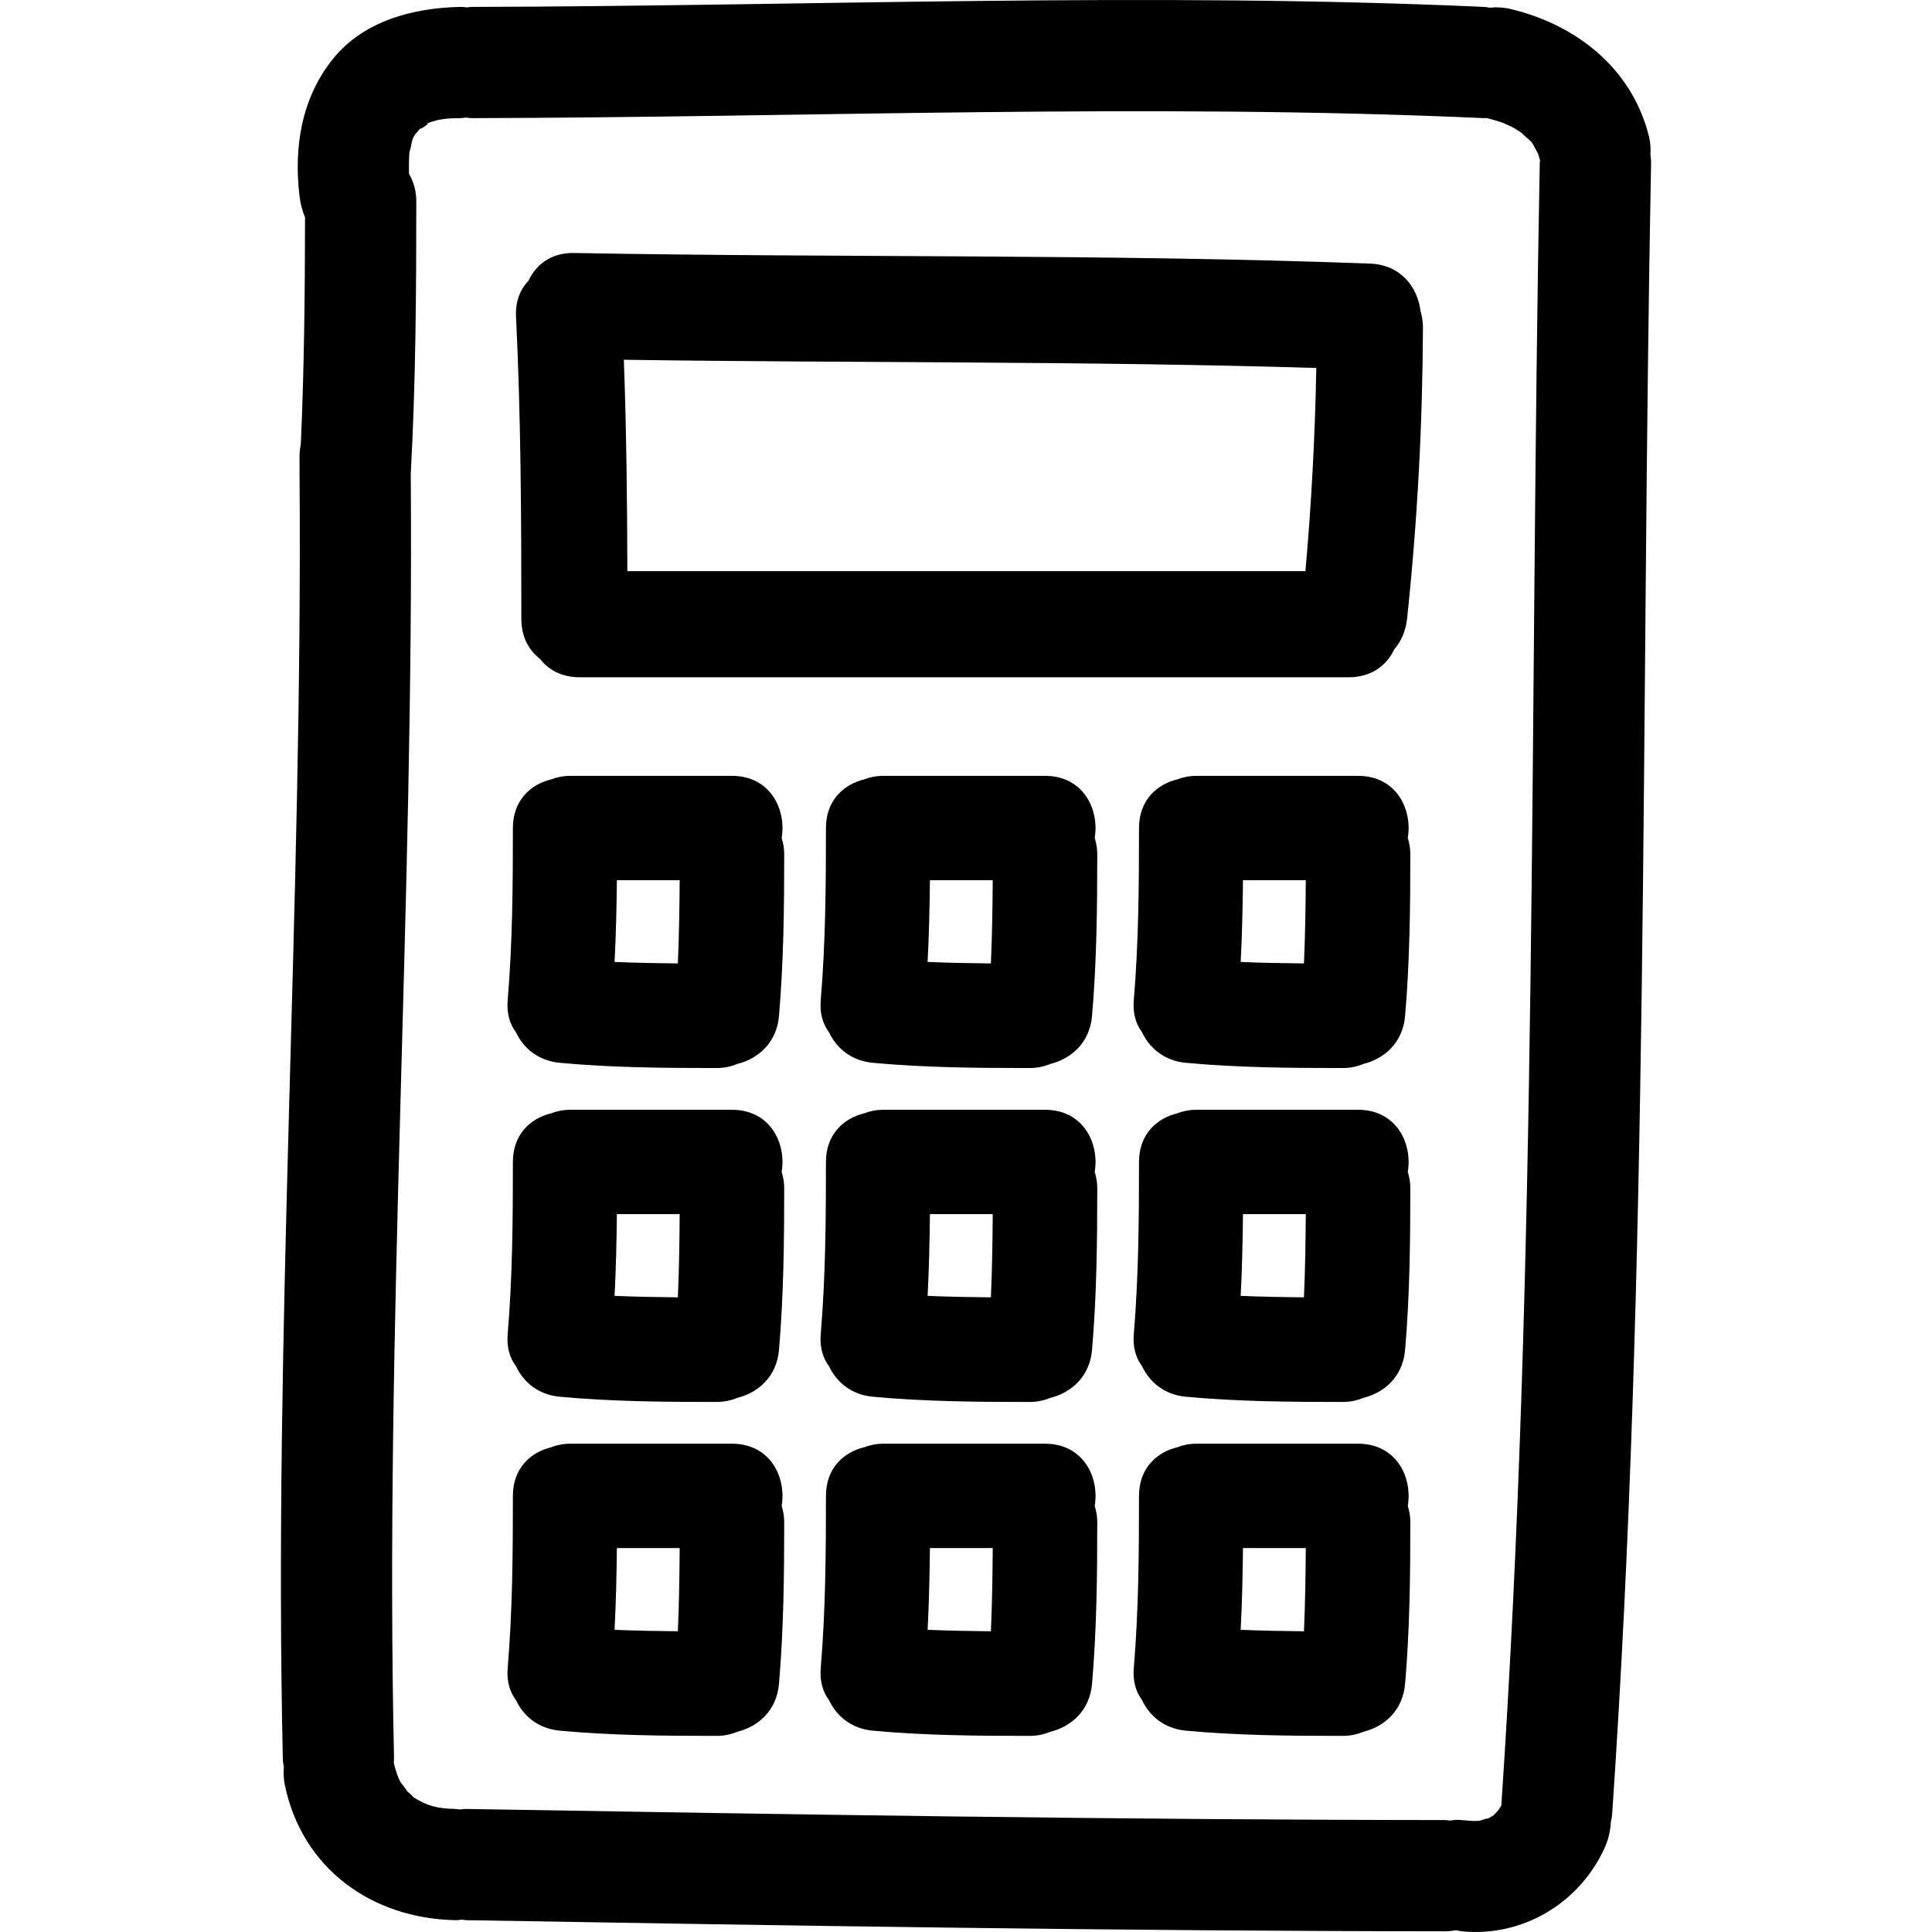
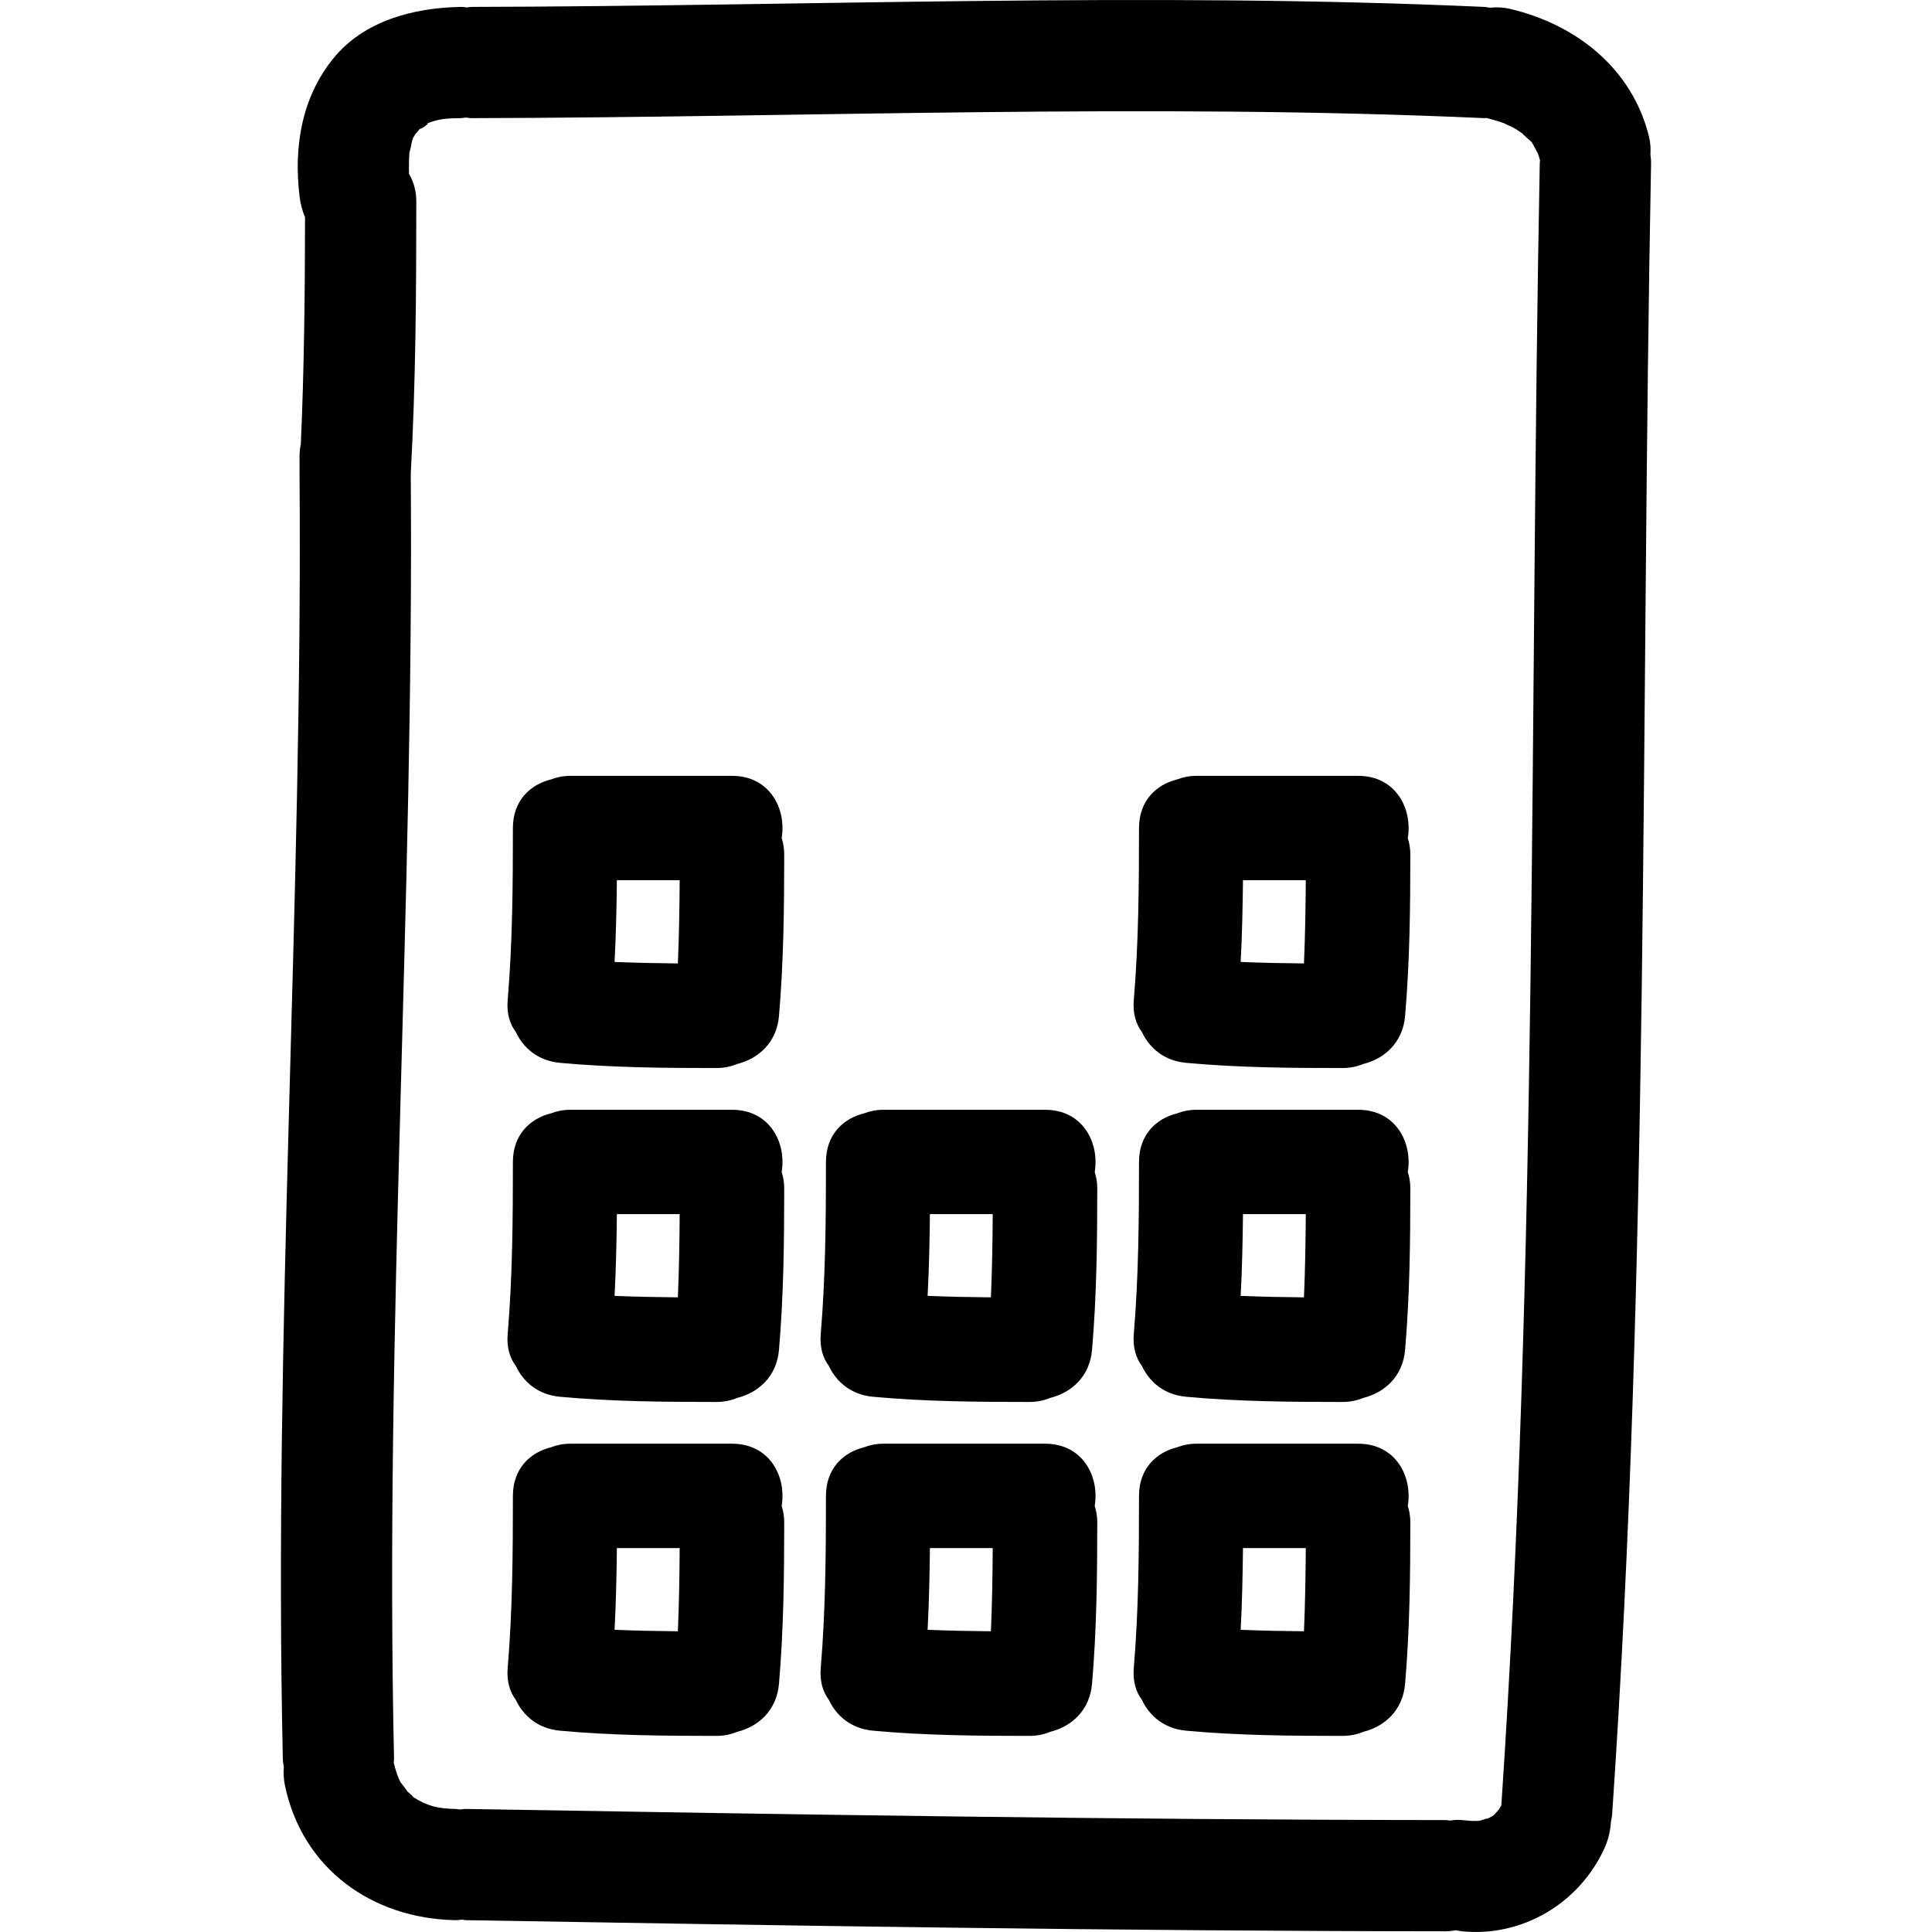
<svg xmlns="http://www.w3.org/2000/svg" fill="#000000" version="1.1" id="Capa_1" width="800px" height="800px" viewBox="0 0 481.355 481.354" xml:space="preserve">
  <g>
    <g>
      <path d="M410.855,34.062c-4.194-16.989-18.072-27.935-34.622-31.85c-1.686-0.401-3.392-0.467-5.047-0.292    c-0.473-0.061-0.909-0.18-1.407-0.2c-84.056-3.781-168.121-0.178-252.202,0c-0.442,0-0.823,0.091-1.239,0.124    c-0.513-0.043-0.988-0.137-1.534-0.124c-11.715,0.206-24.11,3.399-31.795,12.888c-7.884,9.734-9.844,22.018-8.389,34.221    c0.224,1.868,0.681,3.656,1.379,5.304c-0.021,18.859-0.208,37.699-1.051,56.538c-0.213,1.026-0.333,2.112-0.322,3.293    c0.01,1.361-0.005,2.725,0.005,4.085c-0.005,0.023-0.005,0.048-0.005,0.069c0,0.025,0.005,0.045,0.005,0.073    c0.833,106.711-6.541,213.313-4.164,320.032c0.016,0.716,0.145,1.351,0.244,2.011c-0.099,1.457-0.056,2.95,0.249,4.443    c4.271,20.865,21.696,33.321,42.467,33.732c0.584,0.011,1.099-0.086,1.645-0.132c0.383,0.03,0.726,0.127,1.127,0.132    c81.293,1.377,162.584,2.707,243.888,2.773c0.939,0,1.808-0.117,2.65-0.265c0.503,0.092,0.99,0.208,1.503,0.265    c15.062,1.503,29.295-7.028,35.521-20.724c0.976-2.128,1.478-4.352,1.59-6.546c0.111-0.604,0.269-1.183,0.31-1.838    c9.369-137.004,7.068-274.353,9.704-411.56c0.01-0.709-0.092-1.338-0.157-1.988C411.287,37.058,411.22,35.555,410.855,34.062z     M383.632,40.517c-2.615,136.453-0.387,273.048-9.577,409.3c-0.274,0.437-0.554,0.879-0.635,1.051    c-0.305,0.336-0.595,0.691-0.93,1.011c-0.173,0.178-0.238,0.259-0.345,0.386c-0.152,0.087-0.29,0.163-0.539,0.325    c-0.386,0.233-0.797,0.422-1.193,0.635c0.691-0.416-0.914,0.152-1.731,0.411c-0.147,0.011-0.243,0.016-0.427,0.036    c-1.351,0.076-2.701-0.071-4.026-0.203c-0.98-0.102-1.939-0.046-2.874,0.127c-0.432-0.036-0.828-0.127-1.279-0.127    c-81.309-0.066-162.6-1.396-243.888-2.772c-0.589-0.011-1.097,0.086-1.638,0.132c-0.386-0.036-0.734-0.122-1.135-0.132    c-4.357-0.087-6.942-0.706-10.549-3.002c0.307,0.107-0.704-0.792-1.379-1.371c-0.094-0.254-1.574-2.102-1.638-2.208    c-0.614-1.021-1.221-2.778-1.747-4.937c0.011-0.324,0.079-0.609,0.074-0.949c-2.377-106.765,5.007-213.415,4.164-320.174    c1.237-22.597,1.384-45.202,1.384-67.832c0-2.734-0.708-5.002-1.815-6.898c-0.051-1.854-0.02-3.704,0.114-5.575    c0.084,0.327,0.64-2.605,0.65-2.651c0.109-0.317,0.188-0.531,0.254-0.734c0.226-0.421,0.47-0.828,0.714-1.234    c-0.224,0.459,0.457-0.399,1.003-1.074c-0.1,0.432,3.397-1.988,1.224-1.1c3.613-1.475,5.599-1.46,8.937-1.523    c0.442-0.01,0.833-0.104,1.254-0.145c0.508,0.045,0.978,0.149,1.519,0.145c84.081-0.175,168.146-3.78,252.202,0    c0.224,0.01,0.412-0.036,0.63-0.036c1.422,0.391,2.854,0.78,4.245,1.27c0.229,0.16,2.148,1.003,2.29,1.082    c0.858,0.457,1.641,1.019,2.442,1.569c-0.365-0.155,1.555,1.457,1.747,1.647c0.208,0.214,0.32,0.308,0.452,0.432    c0.106,0.183,0.233,0.391,0.457,0.734c0.106,0.145,0.894,1.752,1.147,2.138c0.193,0.561,0.355,1.132,0.513,1.711    C383.683,40.166,383.637,40.323,383.632,40.517z" />
-       <path d="M341.307,65.673c-66.05-2.45-132.132-1.425-198.201-2.641c-5.792-0.112-9.567,2.895-11.418,6.893    c-2.034,2.113-3.308,5.065-3.12,8.965c1.221,25.095,1.325,50.198,1.325,75.319c0,4.519,1.884,7.799,4.608,9.922    c2.127,2.729,5.413,4.611,9.927,4.611h191.597c5.738,0,9.501-3.021,11.375-6.992c1.66-1.955,2.833-4.466,3.163-7.546    c2.58-24.159,3.864-48.38,3.961-72.678c0.005-1.465-0.238-2.76-0.594-3.977C353.214,71.568,349.031,65.957,341.307,65.673z     M325.246,142.307H156.304c-0.041-17.564-0.229-35.119-0.874-52.674c57.511,0.838,115.028,0.302,172.526,2.049    C327.637,108.592,326.753,125.466,325.246,142.307z" />
      <path d="M182.387,193.303h-40.299c-1.821,0-3.4,0.353-4.827,0.898c-5.126,1.259-9.473,5.258-9.473,12.101    c0,14.32-0.104,28.62-1.3,42.899c-0.282,3.32,0.551,5.951,2.034,7.941c1.871,3.966,5.512,7.15,10.966,7.658    c12.979,1.198,25.979,1.3,38.999,1.3c1.965,0,3.682-0.386,5.185-1.016c5.205-1.285,9.844-5.251,10.415-11.984    c1.145-13.416,1.3-26.842,1.3-40.299c0-1.488-0.264-2.793-0.635-4.014C195.958,201.574,191.839,193.303,182.387,193.303z     M168.887,240.038c-5.261-0.051-10.514-0.15-15.77-0.374c0.358-6.781,0.502-13.57,0.576-20.362h15.648    C169.293,226.218,169.189,233.134,168.887,240.038z" />
-       <path d="M260.384,193.303h-40.299c-1.82,0-3.399,0.353-4.827,0.898c-5.126,1.259-9.473,5.258-9.473,12.101    c0,14.32-0.104,28.62-1.3,42.899c-0.282,3.32,0.551,5.951,2.034,7.941c1.872,3.966,5.512,7.15,10.966,7.658    c12.979,1.198,25.979,1.3,38.998,1.3c1.966,0,3.682-0.386,5.186-1.016c5.205-1.285,9.841-5.251,10.414-11.984    c1.143-13.416,1.301-26.842,1.301-40.299c0-1.488-0.265-2.793-0.635-4.014C273.953,201.574,269.834,193.303,260.384,193.303z     M246.882,240.038c-5.259-0.051-10.512-0.15-15.768-0.374c0.358-6.781,0.503-13.57,0.576-20.362h15.648    C247.289,226.218,247.187,233.134,246.882,240.038z" />
      <path d="M338.382,193.303h-40.299c-1.823,0-3.402,0.353-4.829,0.898c-5.124,1.259-9.471,5.258-9.471,12.101    c0,14.32-0.106,28.62-1.3,42.899c-0.284,3.32,0.548,5.951,2.031,7.941c1.873,3.966,5.515,7.15,10.968,7.658    c12.979,1.198,25.979,1.3,38.999,1.3c1.965,0,3.682-0.386,5.185-1.016c5.205-1.285,9.842-5.251,10.415-11.984    c1.143-13.416,1.3-26.842,1.3-40.299c0-1.488-0.264-2.793-0.635-4.014C351.951,201.574,347.833,193.303,338.382,193.303z     M324.879,240.038c-5.261-0.051-10.511-0.15-15.767-0.374c0.355-6.781,0.502-13.57,0.573-20.362h15.65    C325.286,226.218,325.184,233.134,324.879,240.038z" />
      <path d="M182.387,276.5h-40.299c-1.821,0-3.4,0.351-4.827,0.898c-5.126,1.26-9.473,5.256-9.473,12.102    c0,14.319-0.104,28.619-1.3,42.898c-0.282,3.321,0.551,5.951,2.034,7.941c1.871,3.967,5.512,7.15,10.966,7.658    c12.979,1.198,25.979,1.3,38.999,1.3c1.965,0,3.682-0.386,5.185-1.016c5.205-1.284,9.844-5.251,10.415-11.984    c1.145-13.416,1.3-26.842,1.3-40.299c0-1.487-0.264-2.792-0.635-4.017C195.958,284.771,191.839,276.5,182.387,276.5z     M168.887,323.232c-5.261-0.051-10.514-0.147-15.77-0.37c0.358-6.784,0.502-13.574,0.576-20.363h15.648    C169.293,309.415,169.189,316.332,168.887,323.232z" />
      <path d="M260.384,276.5h-40.299c-1.82,0-3.399,0.351-4.827,0.898c-5.126,1.26-9.473,5.256-9.473,12.102    c0,14.319-0.104,28.619-1.3,42.898c-0.282,3.321,0.551,5.951,2.034,7.941c1.872,3.967,5.512,7.15,10.966,7.658    c12.979,1.198,25.979,1.3,38.998,1.3c1.966,0,3.682-0.386,5.186-1.016c5.205-1.284,9.841-5.251,10.414-11.984    c1.143-13.416,1.301-26.842,1.301-40.299c0-1.487-0.265-2.792-0.635-4.017C273.953,284.771,269.834,276.5,260.384,276.5z     M246.882,323.232c-5.259-0.051-10.512-0.147-15.768-0.37c0.358-6.784,0.503-13.574,0.576-20.363h15.648    C247.289,309.415,247.187,316.332,246.882,323.232z" />
      <path d="M338.382,276.5h-40.299c-1.823,0-3.402,0.351-4.829,0.898c-5.124,1.26-9.471,5.256-9.471,12.102    c0,14.319-0.106,28.619-1.3,42.898c-0.284,3.321,0.548,5.951,2.031,7.941c1.873,3.967,5.515,7.15,10.968,7.658    c12.979,1.198,25.979,1.3,38.999,1.3c1.965,0,3.682-0.386,5.185-1.016c5.205-1.284,9.842-5.251,10.415-11.984    c1.143-13.416,1.3-26.842,1.3-40.299c0-1.487-0.264-2.792-0.635-4.017C351.951,284.771,347.833,276.5,338.382,276.5z     M324.879,323.232c-5.261-0.051-10.511-0.147-15.767-0.37c0.355-6.784,0.502-13.574,0.573-20.363h15.65    C325.286,309.415,325.184,316.332,324.879,323.232z" />
      <path d="M182.387,359.697h-40.299c-1.821,0-3.4,0.351-4.827,0.899c-5.126,1.259-9.473,5.255-9.473,12.101    c0,14.32-0.104,28.619-1.3,42.898c-0.282,3.321,0.551,5.951,2.034,7.942c1.871,3.966,5.512,7.149,10.966,7.657    c12.979,1.198,25.979,1.3,38.999,1.3c1.965,0,3.682-0.386,5.185-1.016c5.205-1.284,9.844-5.25,10.415-11.983    c1.145-13.416,1.3-26.843,1.3-40.299c0-1.488-0.264-2.793-0.635-4.017C195.958,367.97,191.839,359.697,182.387,359.697z     M168.887,406.43c-5.261-0.051-10.514-0.146-15.77-0.37c0.358-6.784,0.502-13.573,0.576-20.362h15.648    C169.293,392.613,169.189,399.529,168.887,406.43z" />
      <path d="M260.384,359.697h-40.299c-1.82,0-3.399,0.351-4.827,0.899c-5.126,1.259-9.473,5.255-9.473,12.101    c0,14.32-0.104,28.619-1.3,42.898c-0.282,3.321,0.551,5.951,2.034,7.942c1.872,3.966,5.512,7.149,10.966,7.657    c12.979,1.198,25.979,1.3,38.998,1.3c1.966,0,3.682-0.386,5.186-1.016c5.205-1.284,9.841-5.25,10.414-11.983    c1.143-13.416,1.301-26.843,1.301-40.299c0-1.488-0.265-2.793-0.635-4.017C273.953,367.97,269.834,359.697,260.384,359.697z     M246.882,406.43c-5.259-0.051-10.512-0.146-15.768-0.37c0.358-6.784,0.503-13.573,0.576-20.362h15.648    C247.289,392.613,247.187,399.529,246.882,406.43z" />
      <path d="M338.382,359.697h-40.299c-1.823,0-3.402,0.351-4.829,0.899c-5.124,1.259-9.471,5.255-9.471,12.101    c0,14.32-0.106,28.619-1.3,42.898c-0.284,3.321,0.548,5.951,2.031,7.942c1.873,3.966,5.515,7.149,10.968,7.657    c12.979,1.198,25.979,1.3,38.999,1.3c1.965,0,3.682-0.386,5.185-1.016c5.205-1.284,9.842-5.25,10.415-11.983    c1.143-13.416,1.3-26.843,1.3-40.299c0-1.488-0.264-2.793-0.635-4.017C351.951,367.97,347.833,359.697,338.382,359.697z     M324.879,406.43c-5.261-0.051-10.511-0.146-15.767-0.37c0.355-6.784,0.502-13.573,0.573-20.362h15.65    C325.286,392.613,325.184,399.529,324.879,406.43z" />
    </g>
  </g>
</svg>